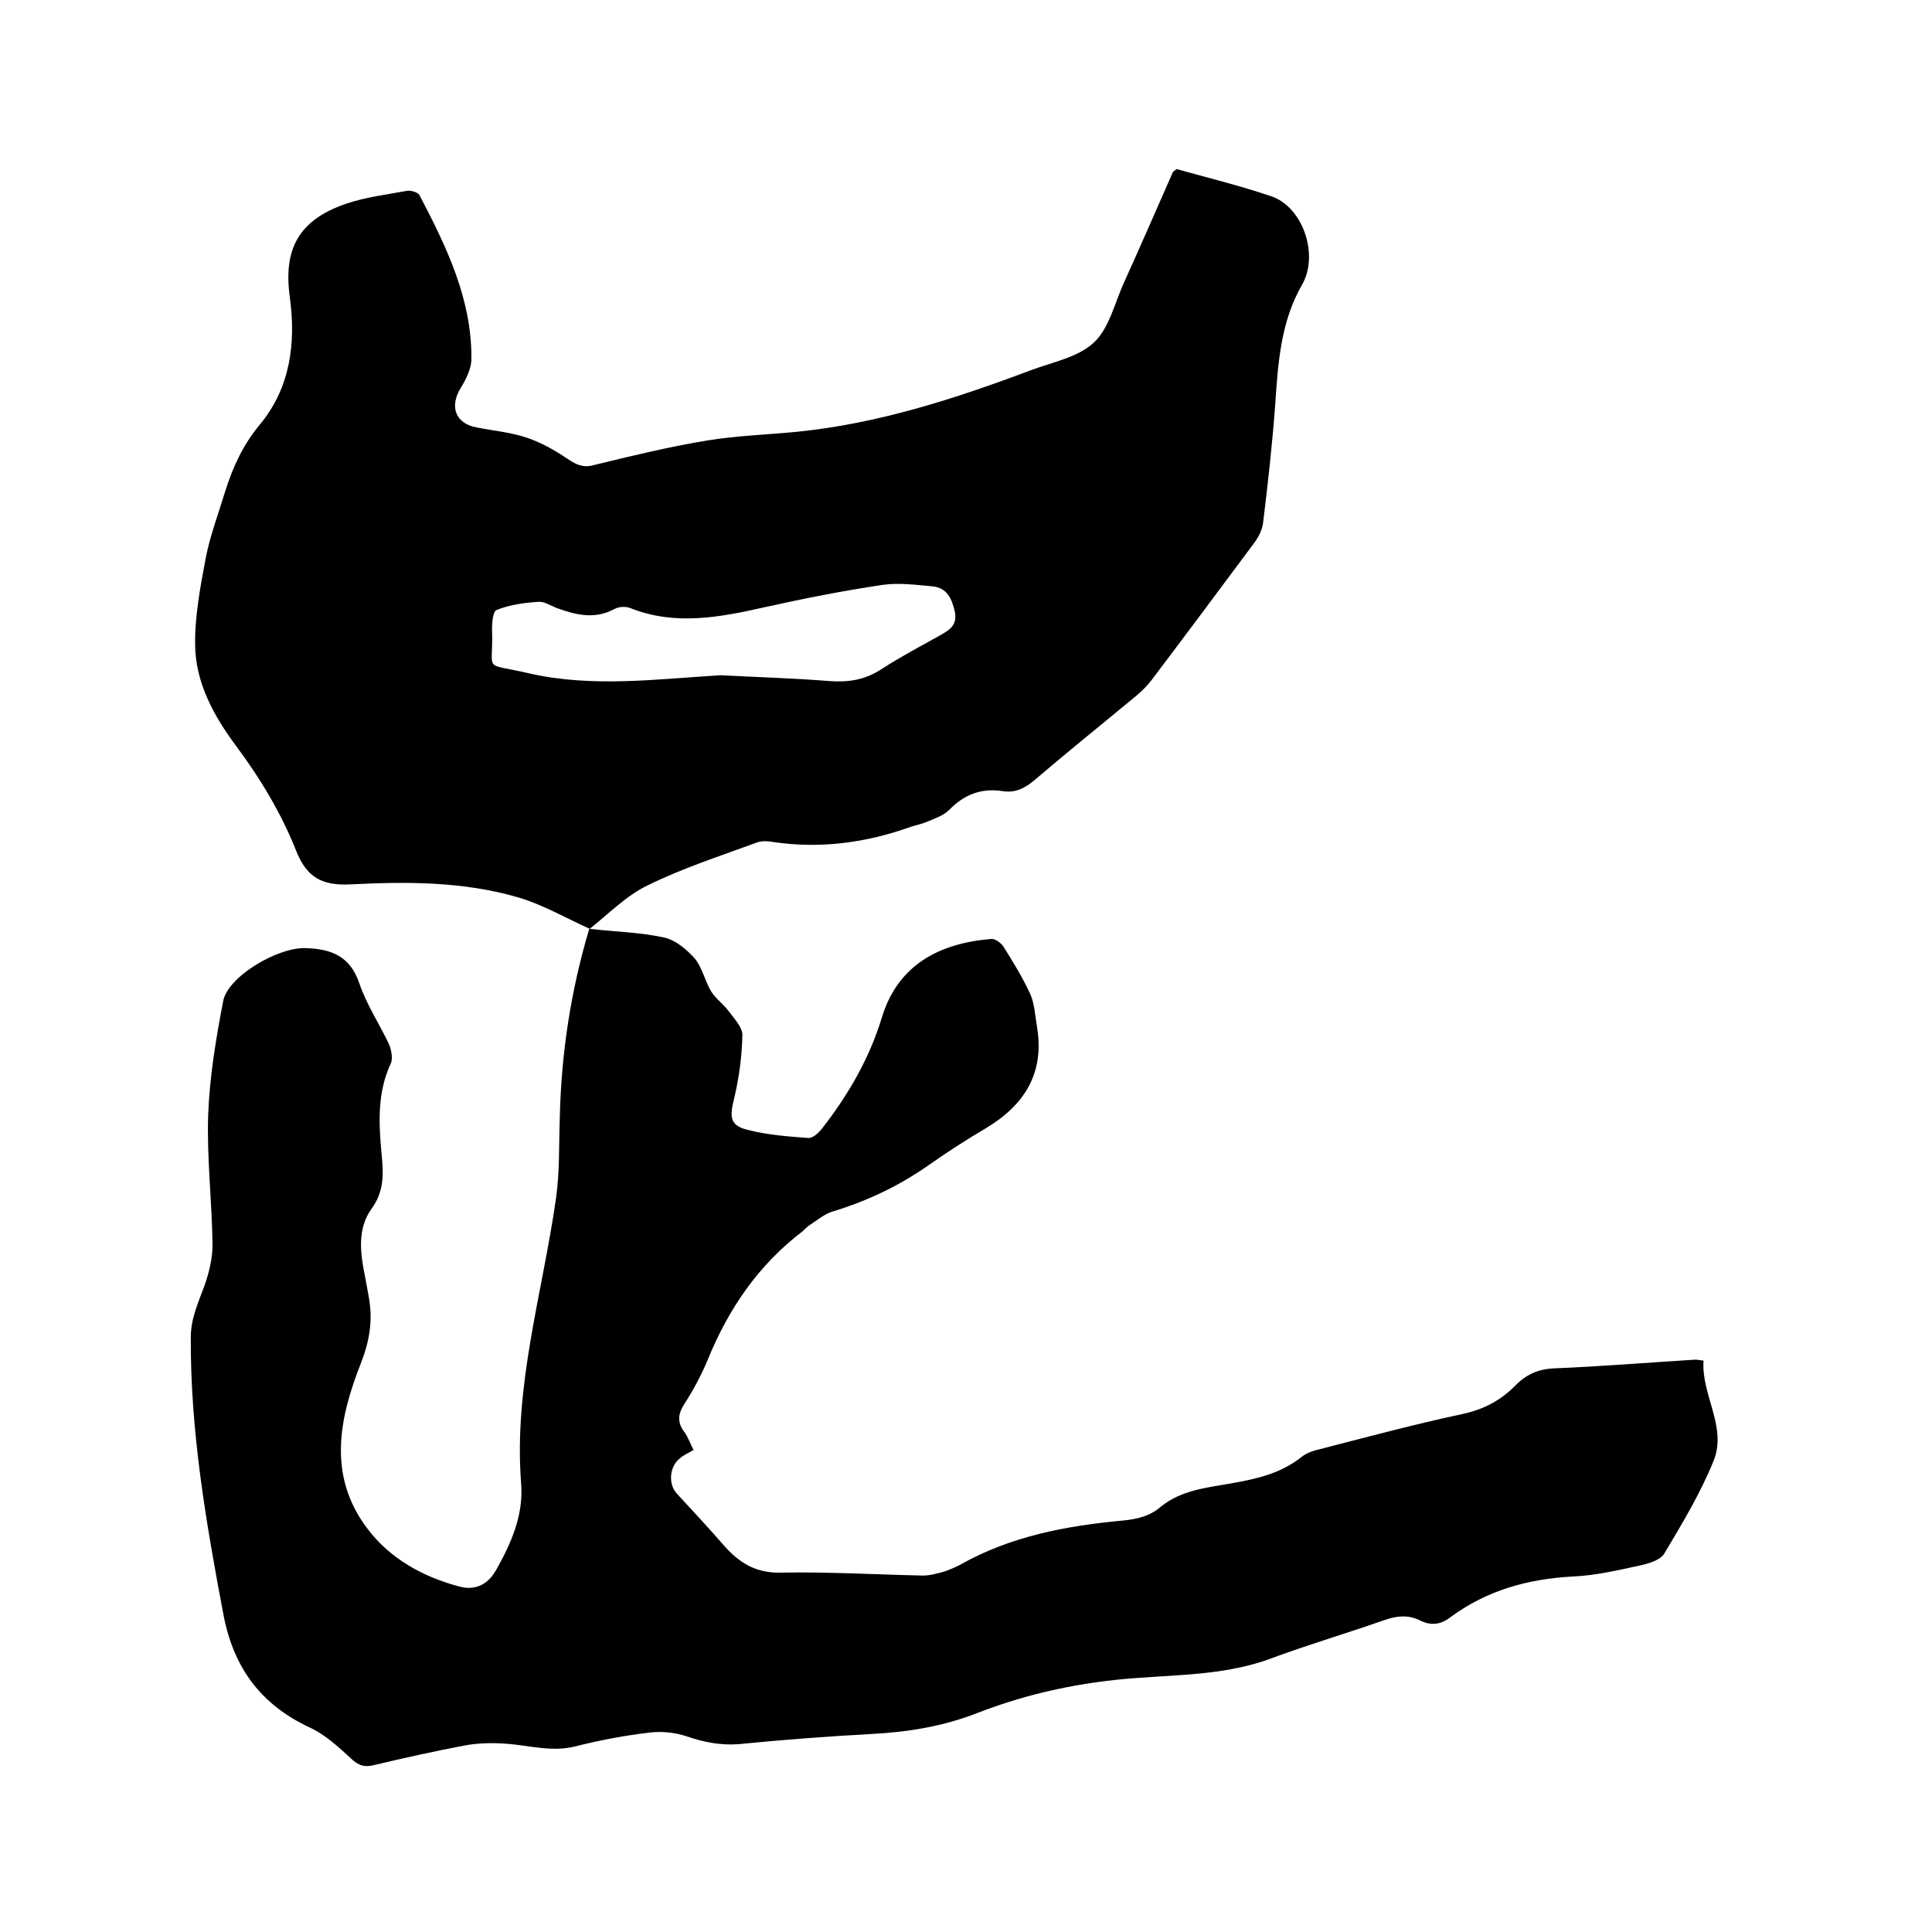
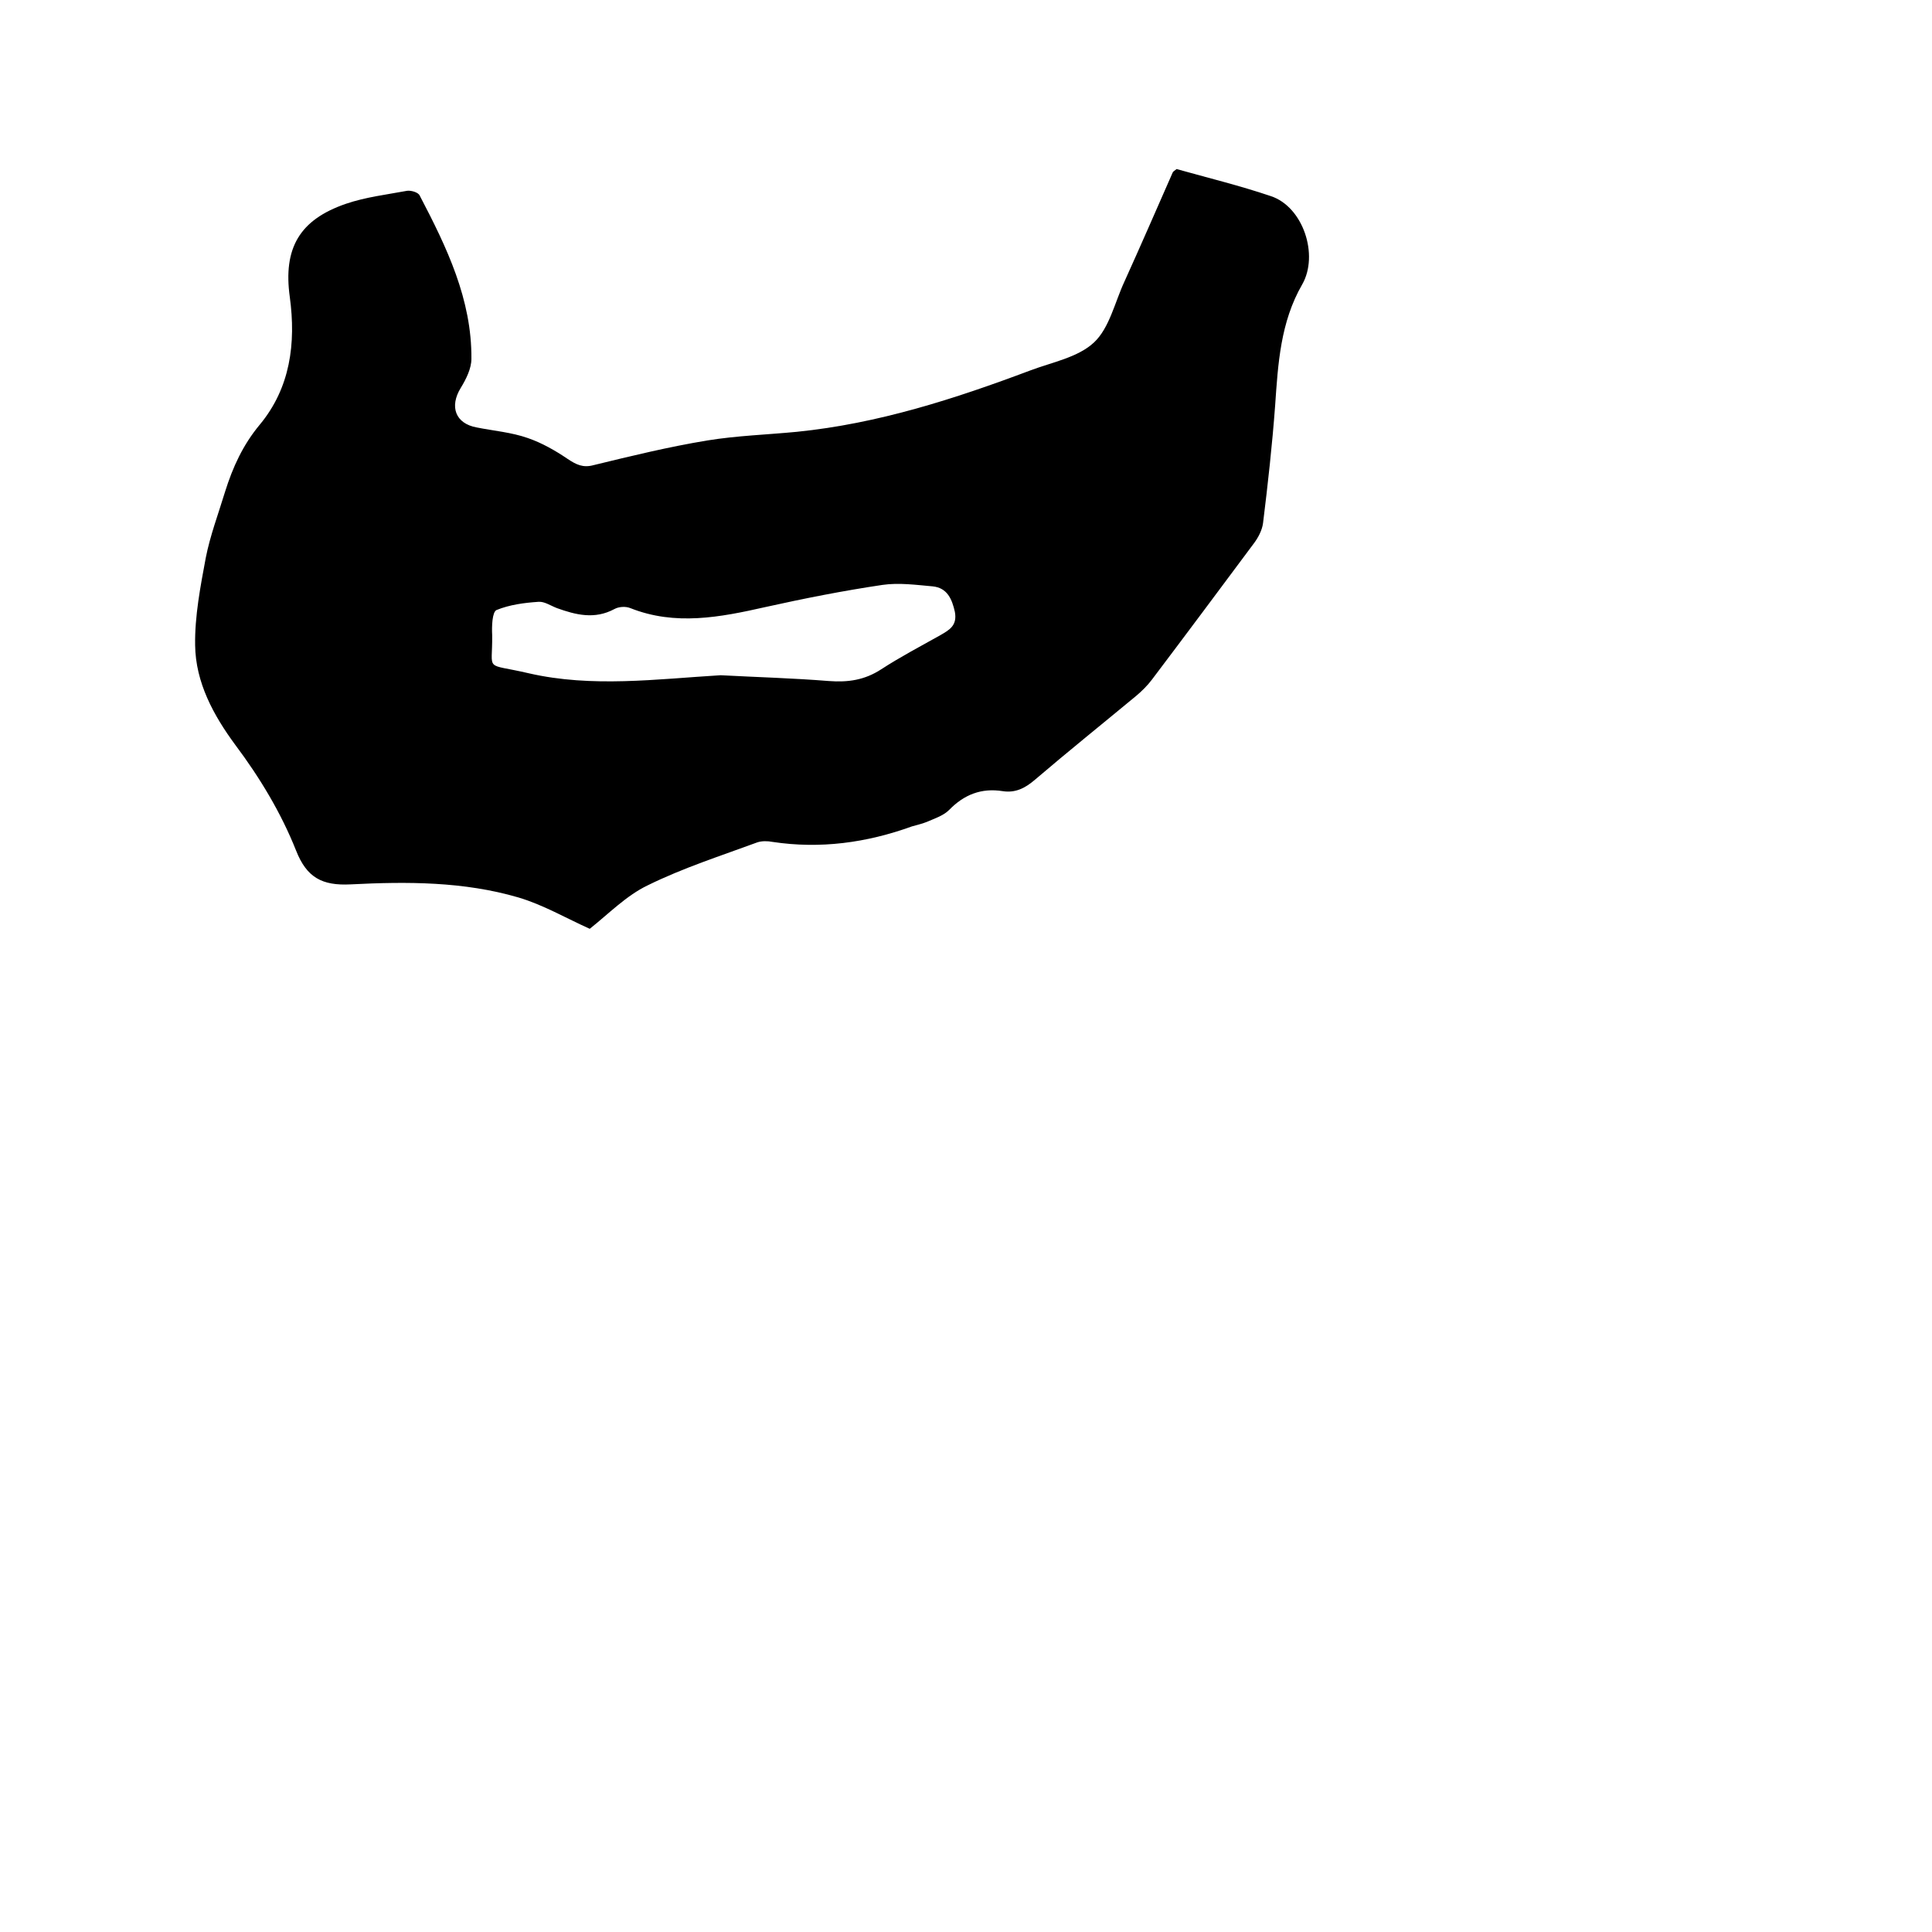
<svg xmlns="http://www.w3.org/2000/svg" enable-background="new 0 0 400 400" viewBox="0 0 400 400">
-   <path d="m122 192.3c5.2.6 10.4.7 15.5 1.8 2.3.5 4.6 2.4 6.3 4.3 1.6 1.9 2.1 4.6 3.4 6.8 1 1.6 2.6 2.7 3.7 4.2 1.2 1.6 2.9 3.4 2.8 5-.1 4.4-.7 8.8-1.7 13-1 4-.9 5.7 3.1 6.6 4 1 8.1 1.3 12.2 1.6.9.1 2-.9 2.7-1.7 5.5-7 10-14.7 12.6-23.3 3.3-10.8 11.8-15.3 22.6-16.2.8-.1 2 .8 2.5 1.5 2 3.2 4 6.4 5.6 9.9.9 2 1 4.5 1.4 6.8 1.6 9.6-2.6 16.2-10.6 21-3.9 2.3-7.8 4.8-11.5 7.4-6.2 4.4-12.9 7.6-20.1 9.8-1.8.5-3.4 1.9-5.1 3-.4.3-.8.7-1.2 1.1-9.2 7-15.4 16.1-19.7 26.7-1.3 3.1-2.9 6.1-4.7 8.9-1.4 2.1-1.7 3.9-.1 6 .8 1.1 1.2 2.4 1.9 3.7-1 .6-2 1-2.8 1.7-2.2 1.7-2.5 5.3-.7 7.3 3.3 3.6 6.6 7.1 9.8 10.8 3.1 3.5 6.5 5.7 11.7 5.6 9.8-.2 19.7.4 29.5.6 1.4 0 2.9-.4 4.3-.8 1.2-.4 2.4-.9 3.5-1.5 10.5-5.9 21.9-8 33.7-9.1 2.9-.3 5.5-.9 7.8-2.9 4.2-3.4 9.5-3.9 14.6-4.8s10.1-2 14.4-5.4c1.1-.9 2.6-1.4 4-1.7 9.7-2.5 19.4-5.1 29.2-7.2 4.3-.9 7.9-2.7 11-5.8 2.3-2.4 4.9-3.6 8.3-3.7 9.7-.4 19.4-1.2 29.1-1.8.4 0 .8.1 1.7.2-.5 7.1 4.9 13.7 2.1 20.7-2.7 6.7-6.5 13-10.2 19.2-.8 1.4-3.2 2.1-5 2.5-4.6 1-9.3 2.1-14 2.3-9.3.5-17.9 2.9-25.4 8.5-2 1.5-4 1.7-6.2.6-2.4-1.2-4.7-1-7.3-.1-7.7 2.7-15.5 5-23.1 7.8-9.1 3.5-18.7 3.5-28.1 4.2-11.4.8-22.4 3.1-33 7.2-7.1 2.8-14.4 4-22 4.4-9.2.5-18.4 1.2-27.5 2.1-3.8.3-7.3-.4-10.8-1.6-2.4-.8-5.1-1.1-7.6-.8-5.2.6-10.5 1.6-15.6 2.9-5 1.2-9.6-.3-14.5-.6-2.8-.2-5.7-.1-8.4.4-6.3 1.2-12.6 2.6-18.9 4.1-1.8.4-3 0-4.4-1.3-2.7-2.5-5.5-5.1-8.8-6.6-10-4.7-15.6-12.3-17.7-23.1-3.6-19-6.9-38.1-6.8-57.6 0-4 1.6-7.3 2.9-10.9.9-2.6 1.6-5.5 1.6-8.2-.1-9-1.2-18-.9-27 .3-7.9 1.6-15.7 3.1-23.5.9-5.1 11.4-11.3 17.2-11 5.3.2 9.1 1.7 11 7.3 1.5 4.4 4.1 8.3 6.1 12.5.5 1.2.9 3 .4 4.1-2.8 6-2.5 12.3-1.9 18.7.4 4 .6 7.7-2.1 11.4-3 4.2-2.3 9.3-1.3 14.1.3 1.5.5 2.9.8 4.4.8 4.7.1 8.9-1.7 13.5-4.5 11.4-6.9 23.2 1.3 34.1 4.7 6.3 11.6 10.1 19.2 12.1 3.1.8 5.8-.3 7.6-3.6 3.1-5.5 5.6-11.3 5.1-17.7-1.6-20.2 4.4-39.4 7.2-59 .8-5.5.6-11.2.8-16.8.3-13.4 2.3-26.4 6.1-39.1z" />
  <path d="m122.1 192.3c-4.9-2.2-9.7-5-14.8-6.5-11.3-3.3-23-3.3-34.7-2.7-5.9.3-9.1-1.4-11.3-7-3.1-7.8-7.5-15.1-12.6-21.9-4.5-6.1-8.2-12.9-8.3-20.6-.1-6 1.1-12.2 2.2-18.1.9-4.6 2.6-9.1 4-13.7 1.6-5.1 3.7-9.7 7.2-13.9 6.3-7.6 7.5-16.8 6.2-26.4-1.4-10.1 2-16 11.6-19.3 4.1-1.4 8.4-1.9 12.7-2.7.8-.1 2.3.3 2.6 1 5.6 10.7 10.8 21.5 10.7 33.8 0 2-1.1 4.2-2.2 6-2.4 3.9-1.1 7.4 3.3 8.2 3.5.7 7.2 1 10.6 2.2 2.9 1 5.7 2.6 8.2 4.3 1.8 1.2 3.2 1.9 5.4 1.3 7.8-1.9 15.6-3.8 23.5-5.1 6.1-1 12.4-1.2 18.6-1.8 16.8-1.7 32.6-6.8 48.3-12.7 4.5-1.7 9.9-2.7 13.2-5.8 3.2-3 4.3-8.3 6.3-12.6 3.4-7.5 6.7-15.1 10-22.6.1-.2.3-.3.8-.7 6.4 1.8 13 3.4 19.5 5.6 6.7 2.2 10 12.2 6.5 18.3-4.5 7.8-5 16.4-5.6 25.1-.6 8.1-1.5 16.2-2.5 24.3-.2 1.5-1 3-1.9 4.2-7 9.4-14 18.8-21.1 28.2-.9 1.2-2.1 2.4-3.3 3.4-7 5.8-14.1 11.5-21 17.4-2 1.7-4 2.7-6.6 2.3-4.4-.7-8 .7-11.1 3.9-1.2 1.2-3.1 1.8-4.7 2.5-1 .4-2 .6-3 .9-9.4 3.4-19 4.7-28.9 3.2-1-.2-2.2-.2-3.1.1-7.6 2.8-15.4 5.3-22.7 8.9-4.4 2.1-8.1 5.9-12 9-.1 0 0 0 0 0zm27.1-52.5c7.5.4 15 .6 22.4 1.2 4 .3 7.4-.2 10.8-2.4 4-2.6 8.2-4.8 12.3-7.1 1.9-1.1 3.5-2 3-4.8-.6-2.7-1.6-5-4.6-5.3-3.4-.3-7-.8-10.4-.3-8.1 1.2-16.2 2.8-24.3 4.6-9.3 2.1-18.6 3.9-27.9.2-1-.4-2.4-.3-3.3.2-4.1 2.2-8 1.2-11.9-.2-1.3-.5-2.6-1.4-3.8-1.3-3 .2-6 .6-8.7 1.7-.9.4-1 3.4-.9 5.2.1 7.8-1.8 5.7 7.6 7.9 13.1 3 26.4 1.2 39.7.4z" />
</svg>